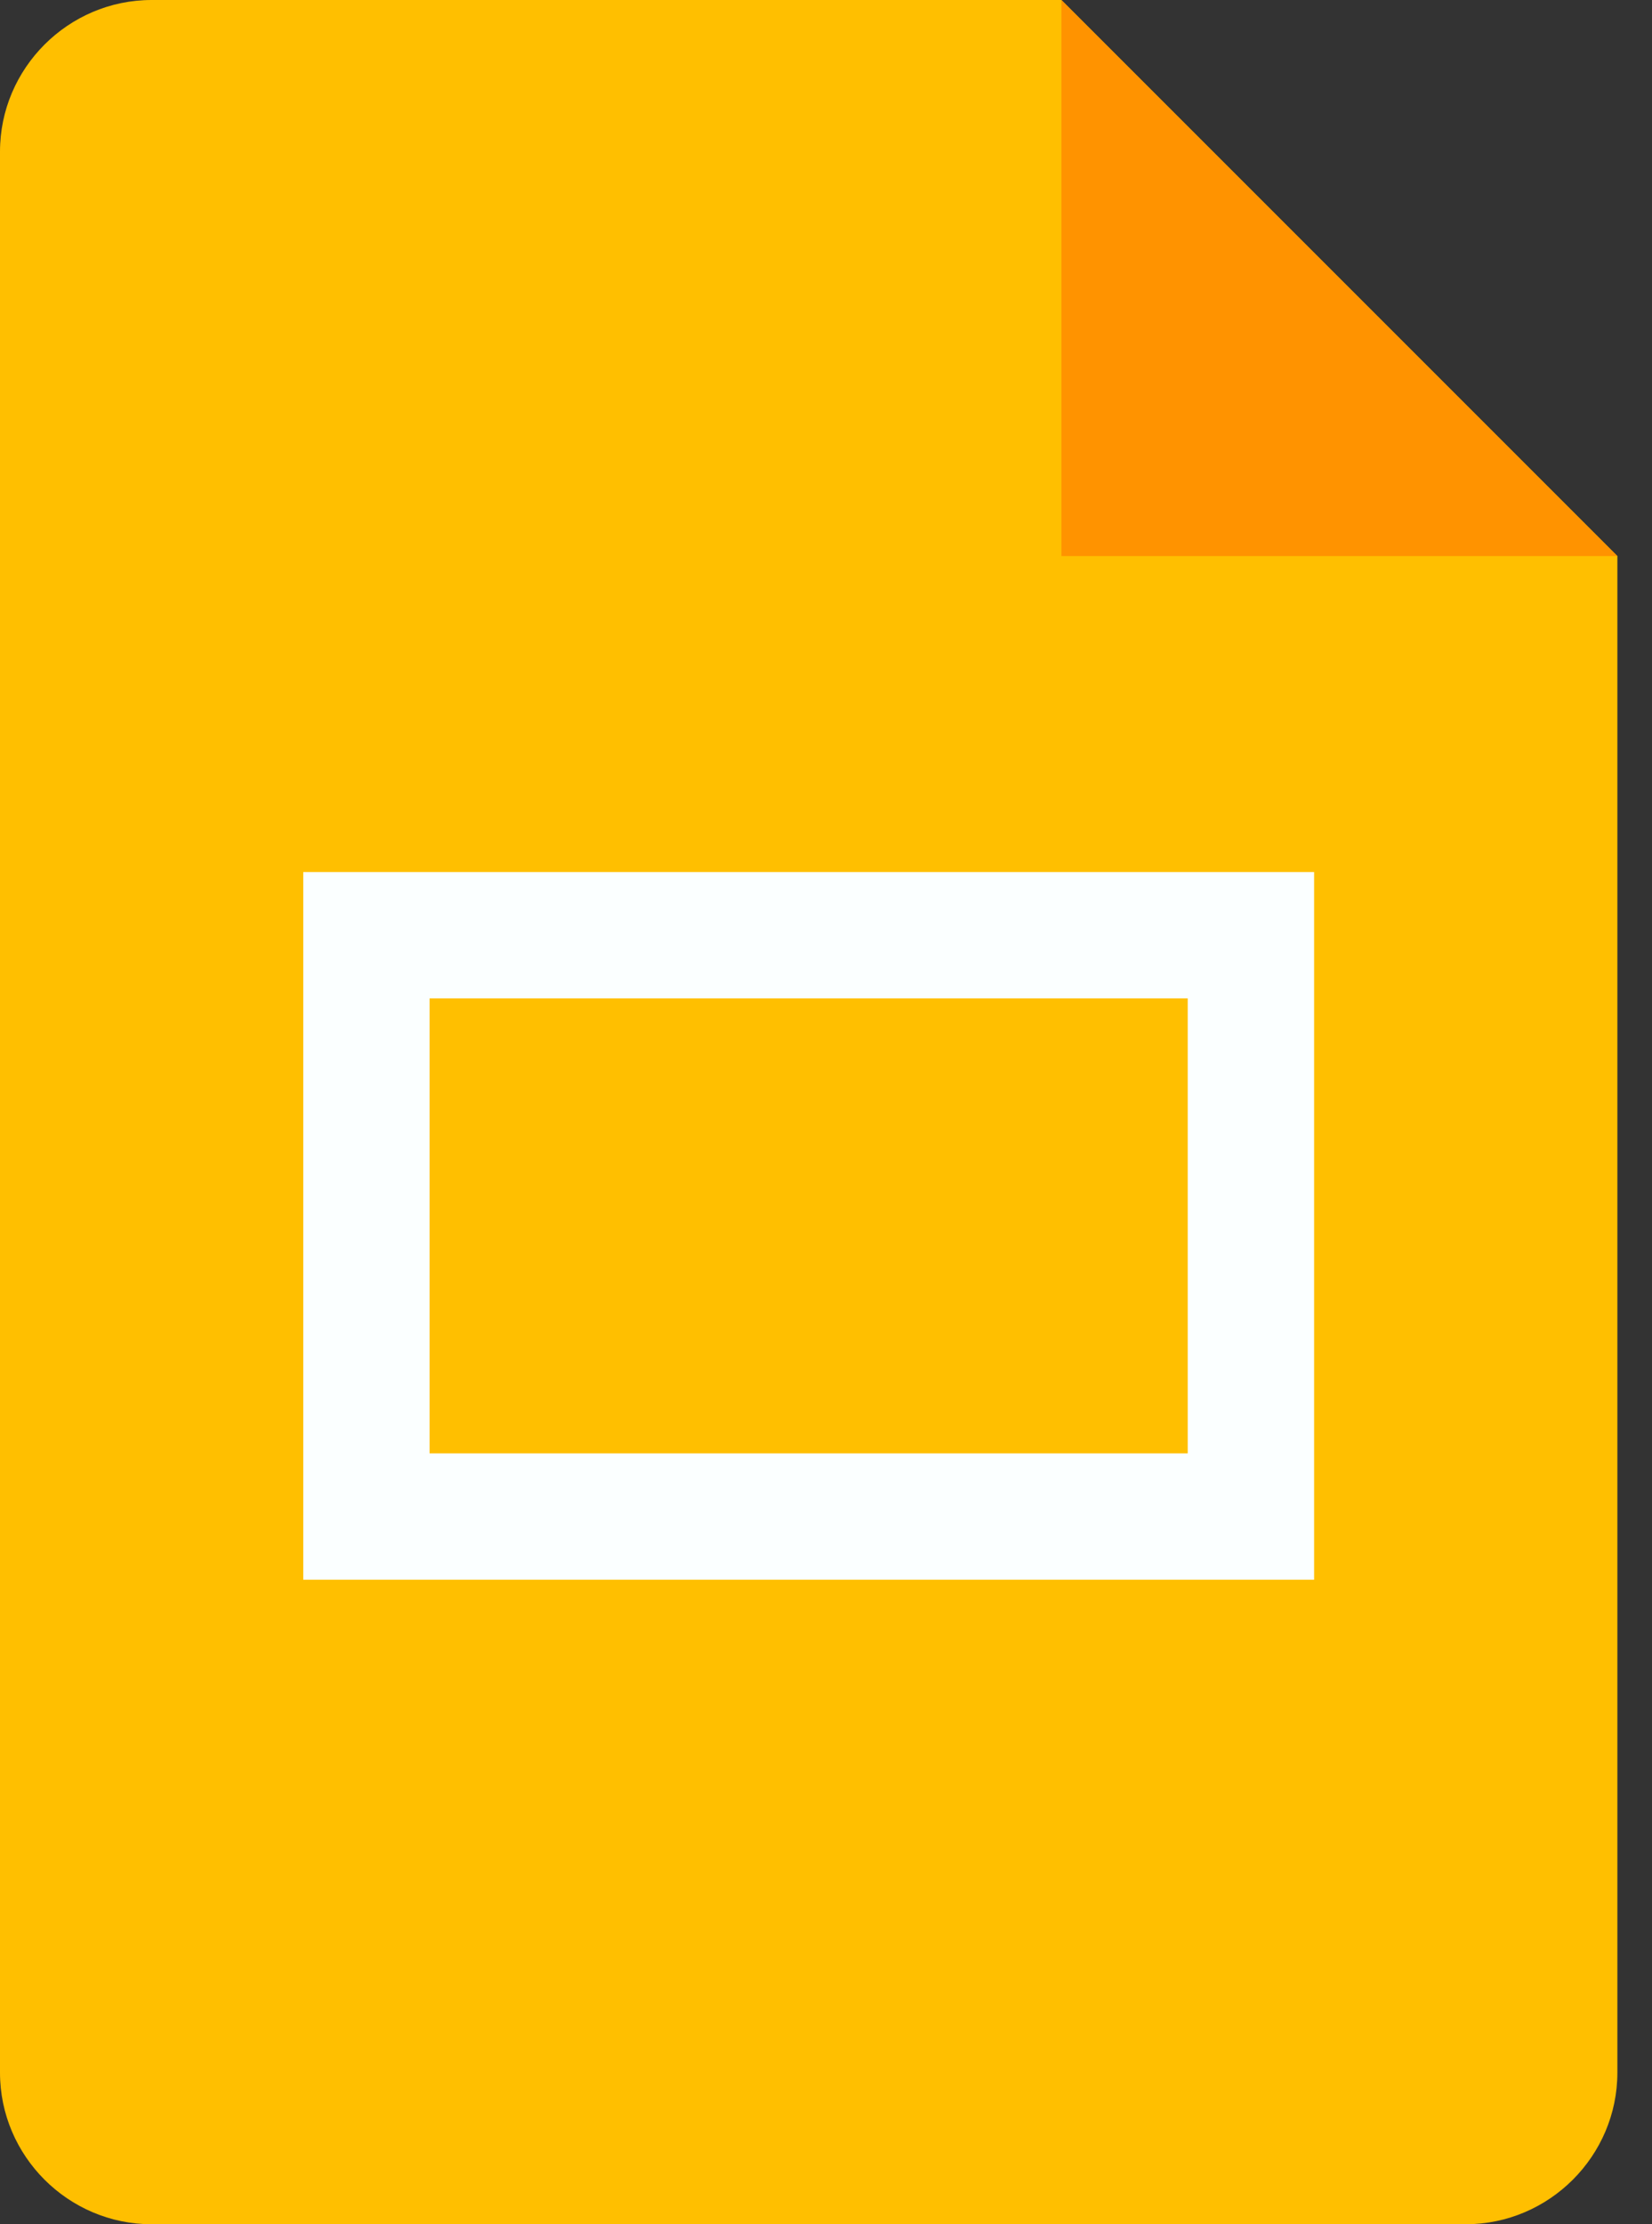
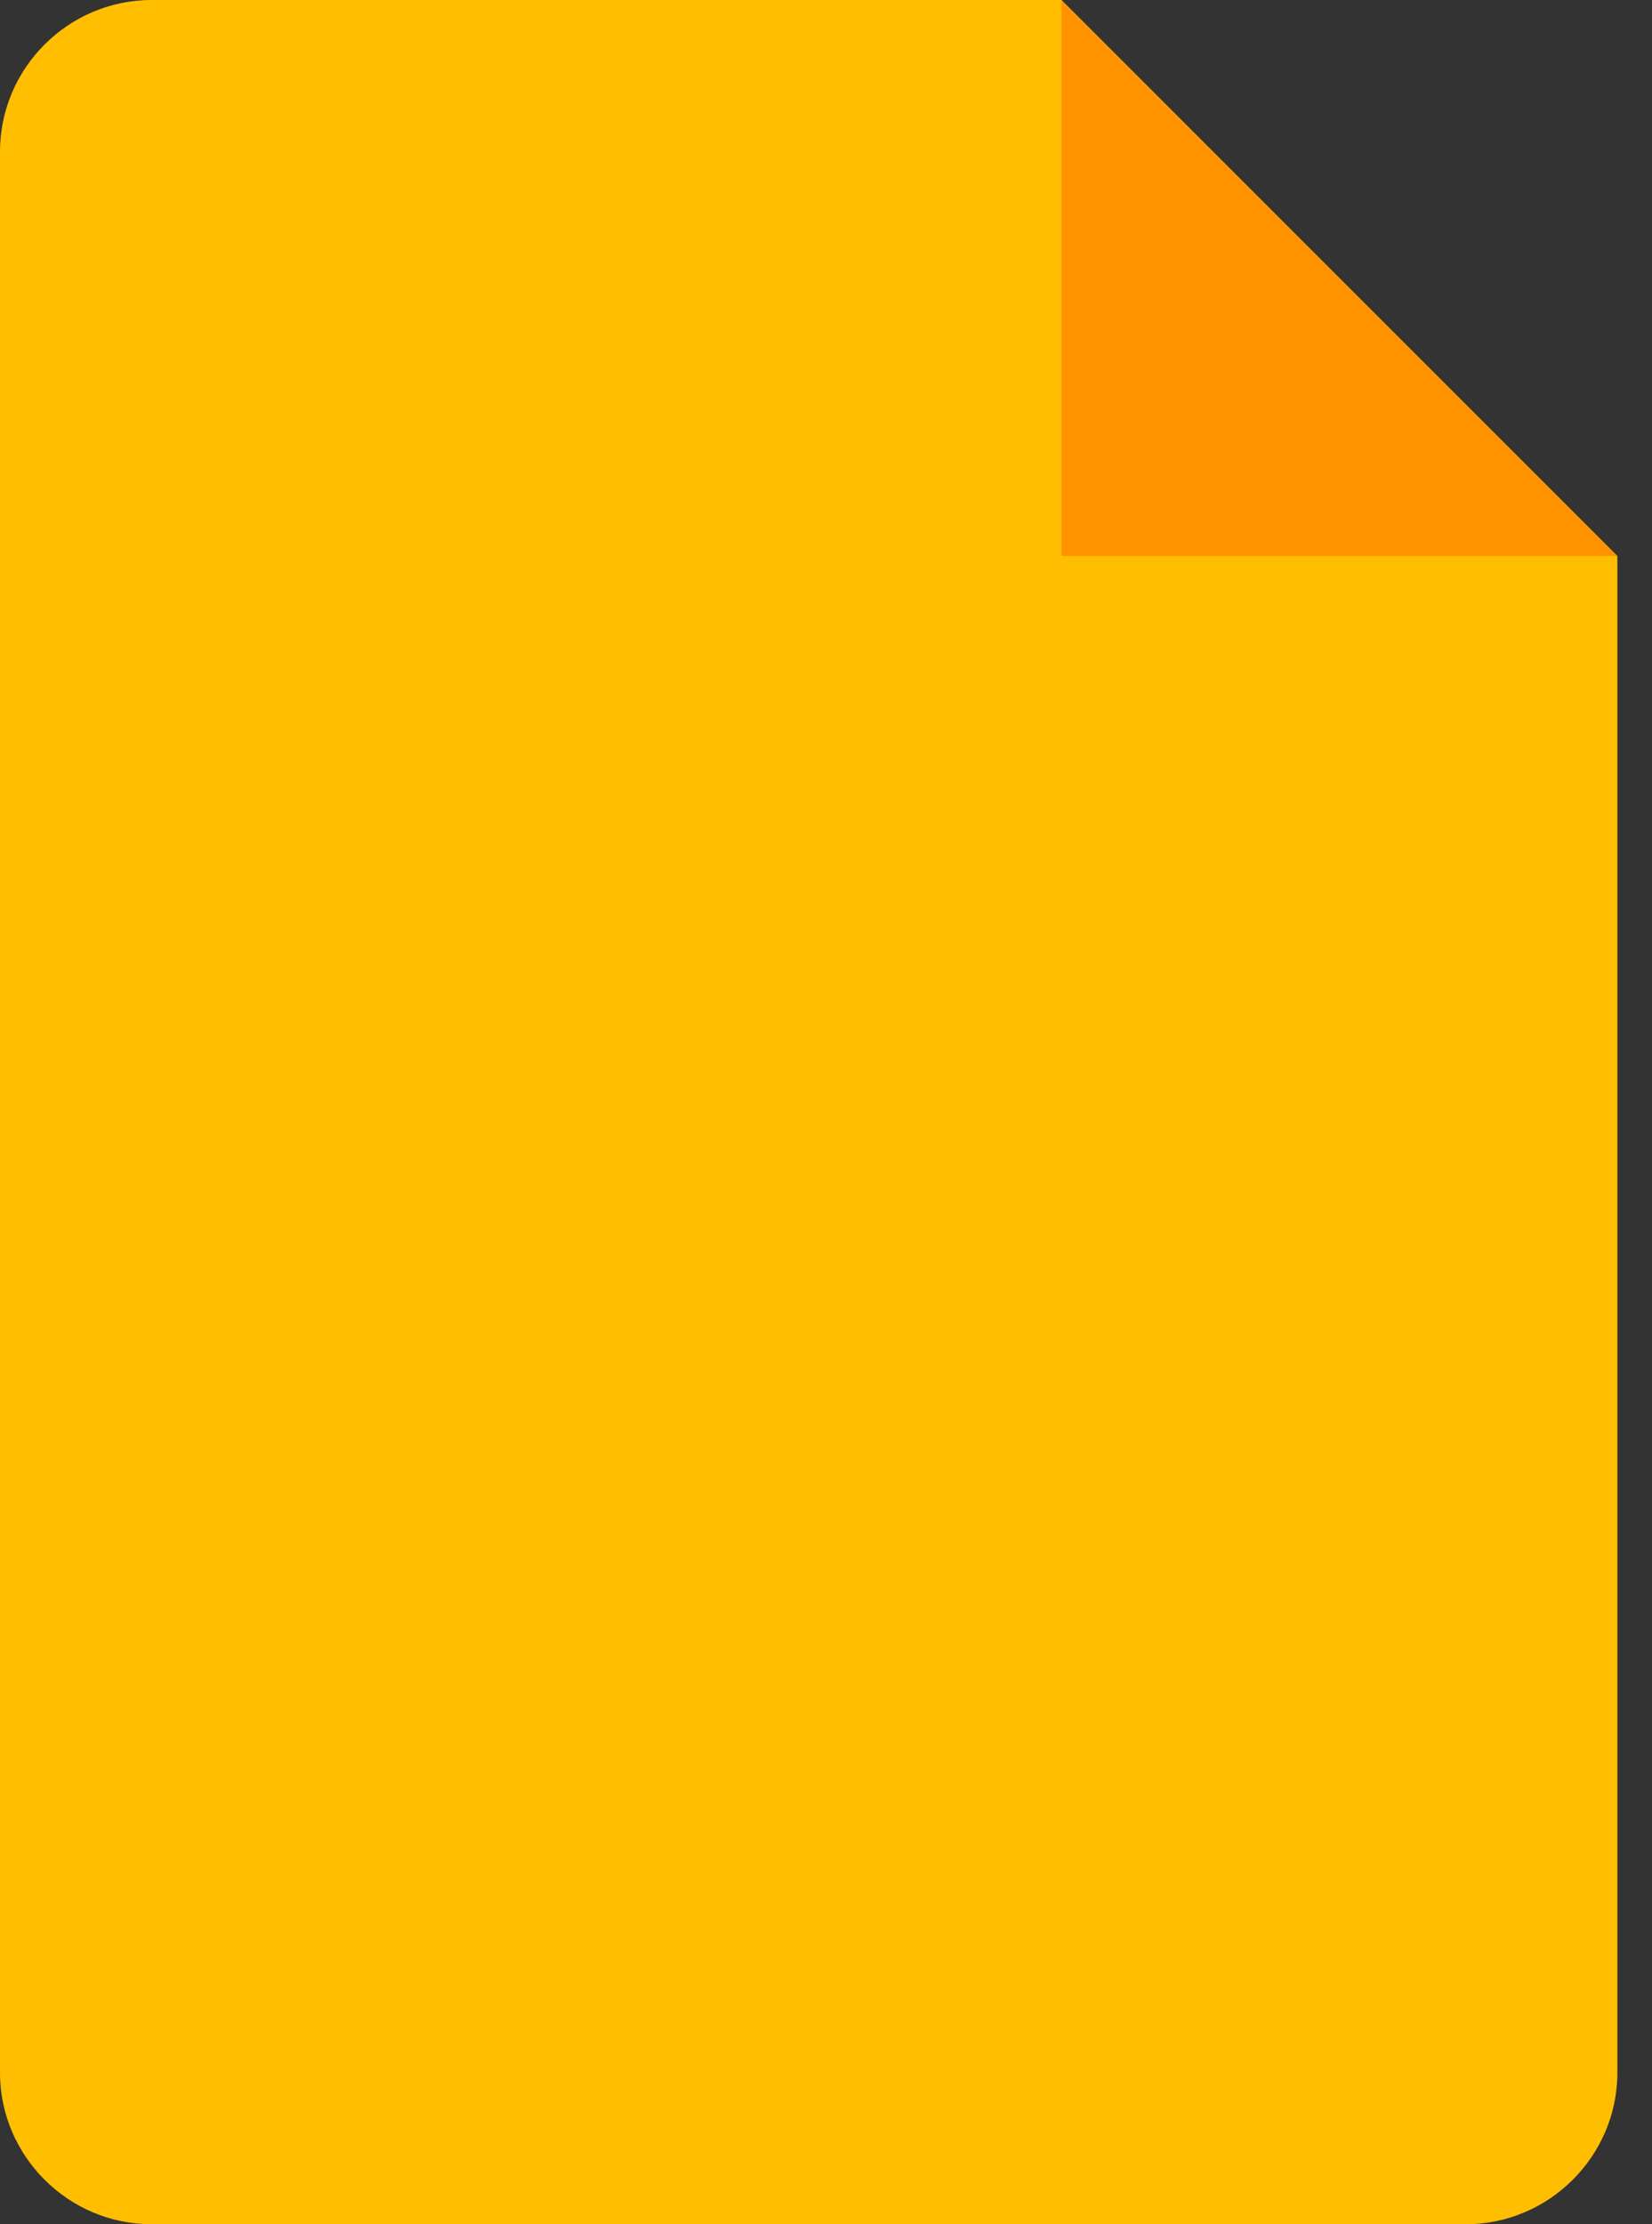
<svg xmlns="http://www.w3.org/2000/svg" width="26" height="35" viewBox="0 0 26 35" fill="none">
  <rect x="0" y="0" width="26" height="35" fill="#333333" stroke="none" />
  <path d="M23.068 35H2.386C1.074 35 0 33.926 0 32.614V2.386C0 1.074 1.074 0 2.386 0H16.705L25.455 8.75V32.614C25.455 33.926 24.381 35 23.068 35Z" fill="#FFBF00" />
-   <path d="M16.705 0L25.455 8.75H16.705V0Z" fill="#FF9300" />
-   <path d="M4.773 13.722V24.858H20.682V13.722H4.773ZM18.693 22.869H6.761V15.71H18.693V22.869H18.693Z" fill="#FBFFFF" />
+   <path d="M16.705 0L25.455 8.75H16.705Z" fill="#FF9300" />
</svg>